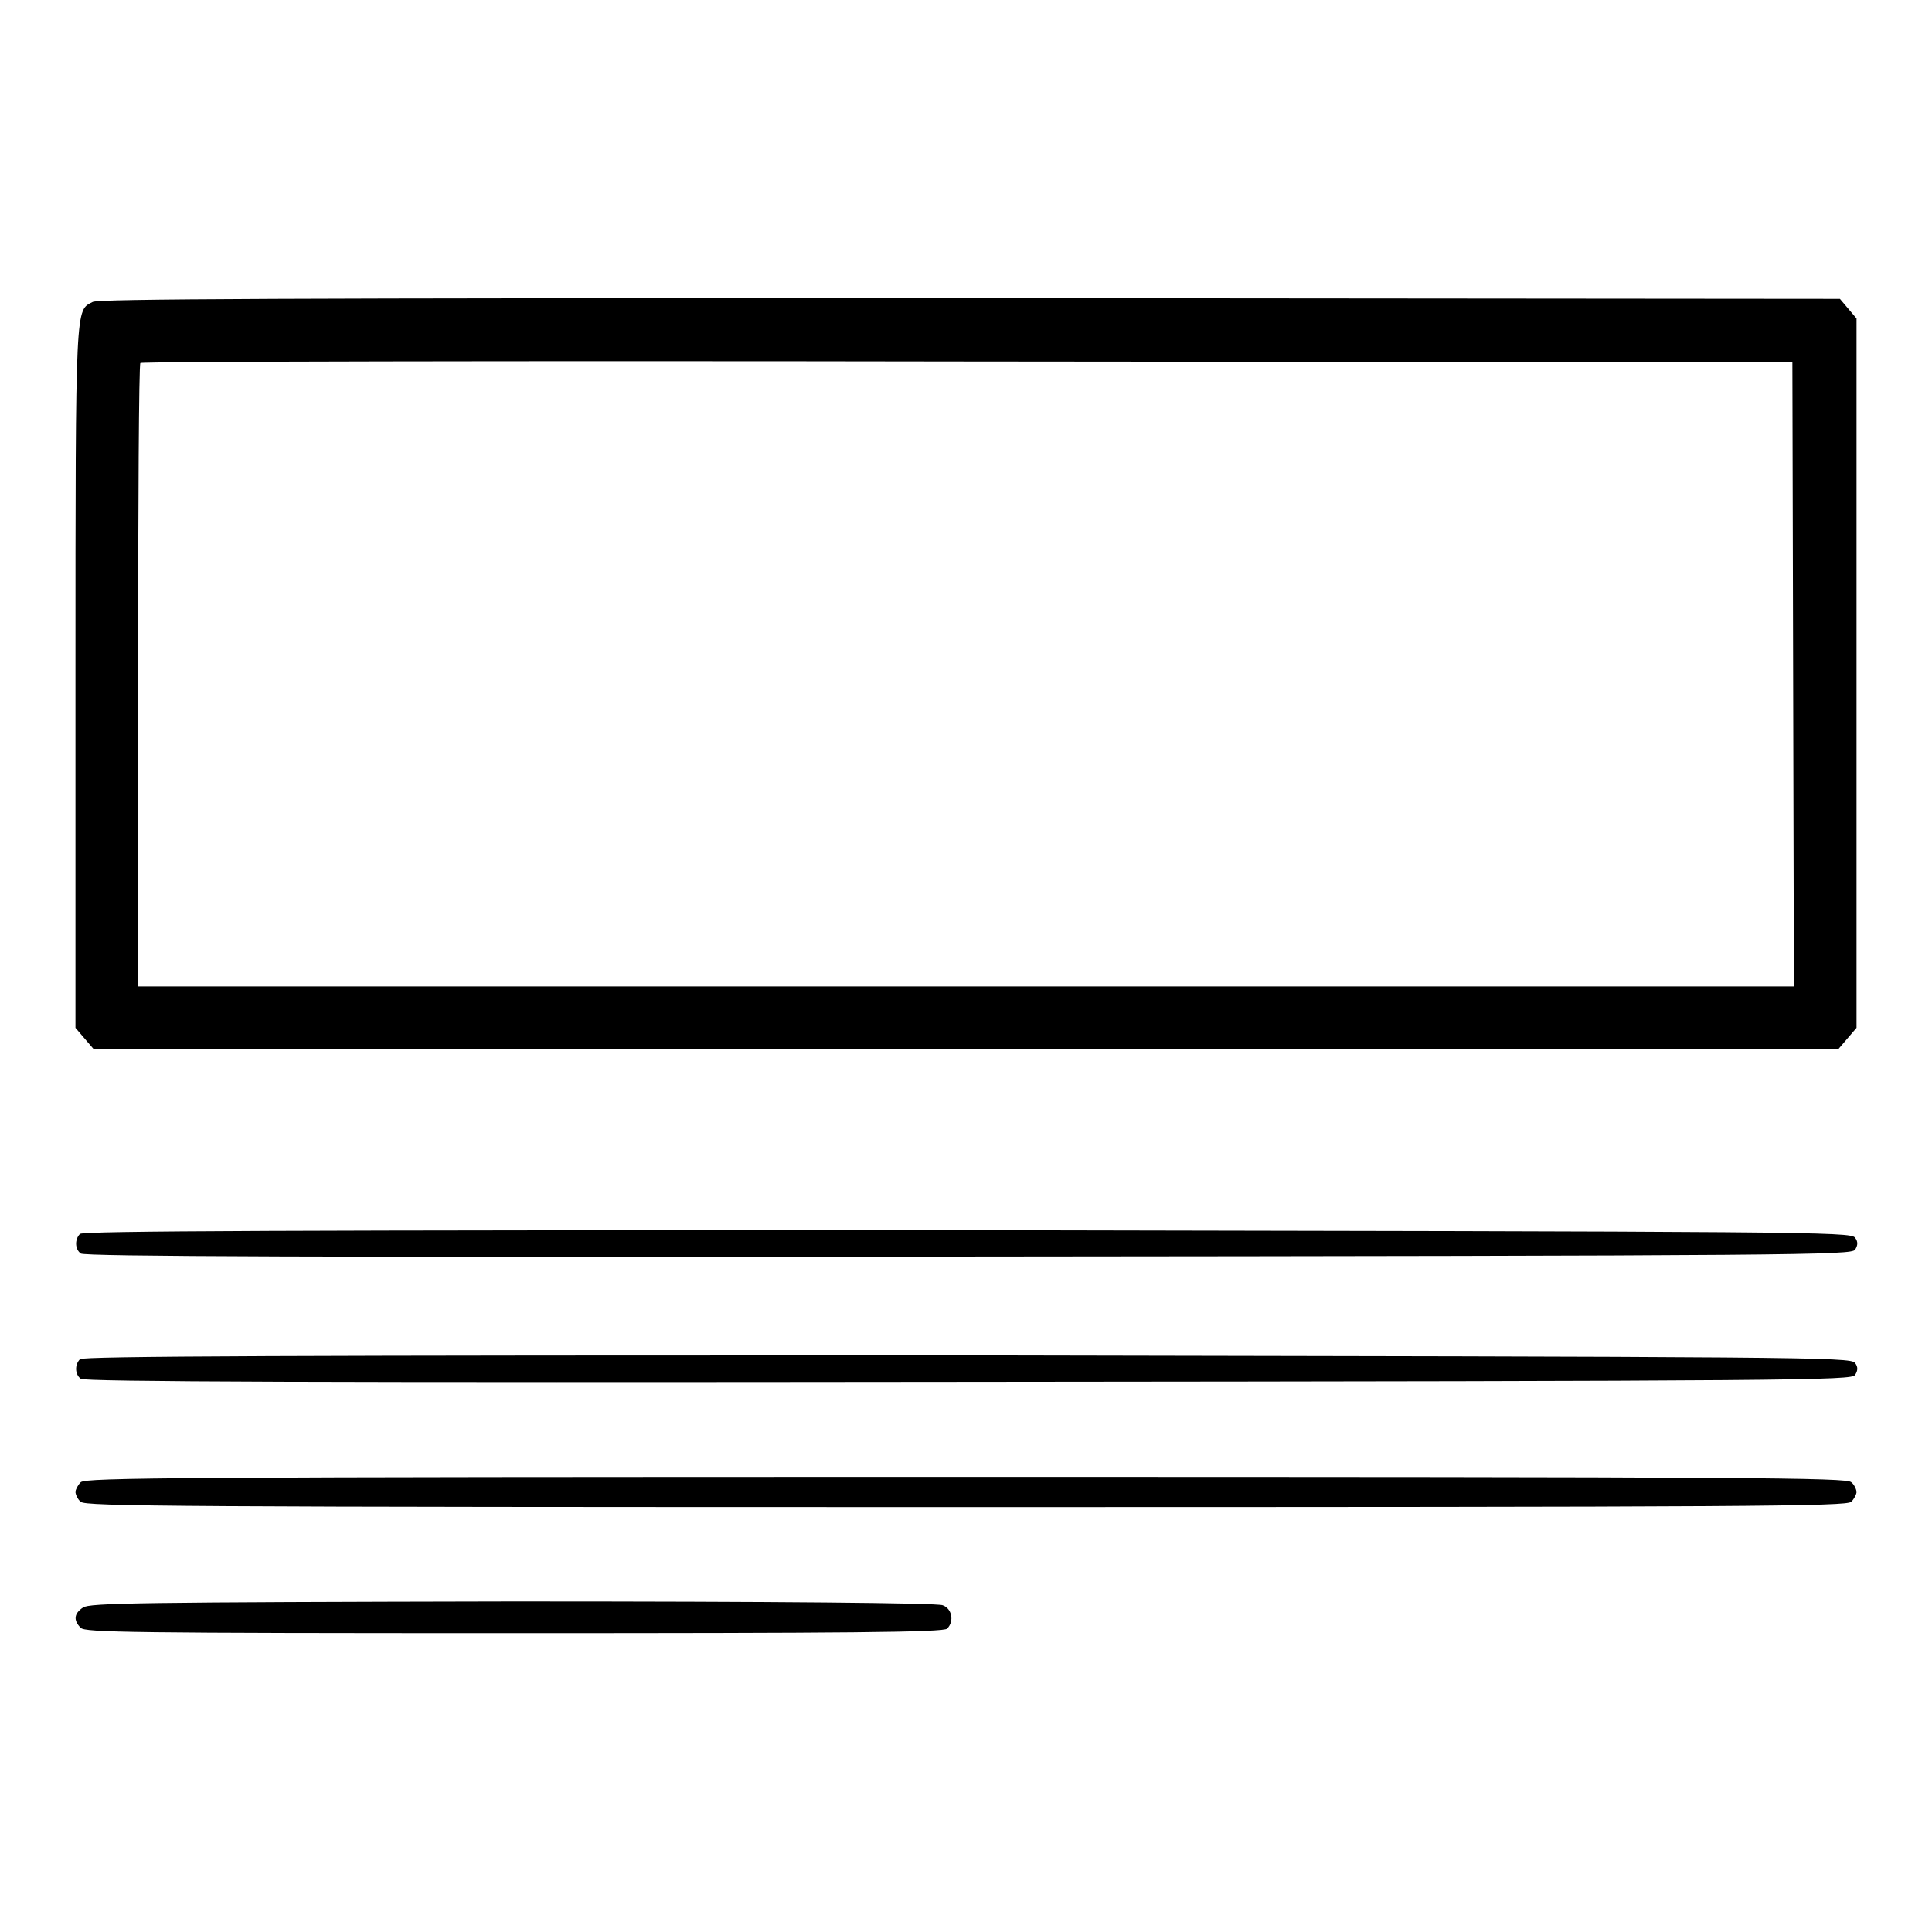
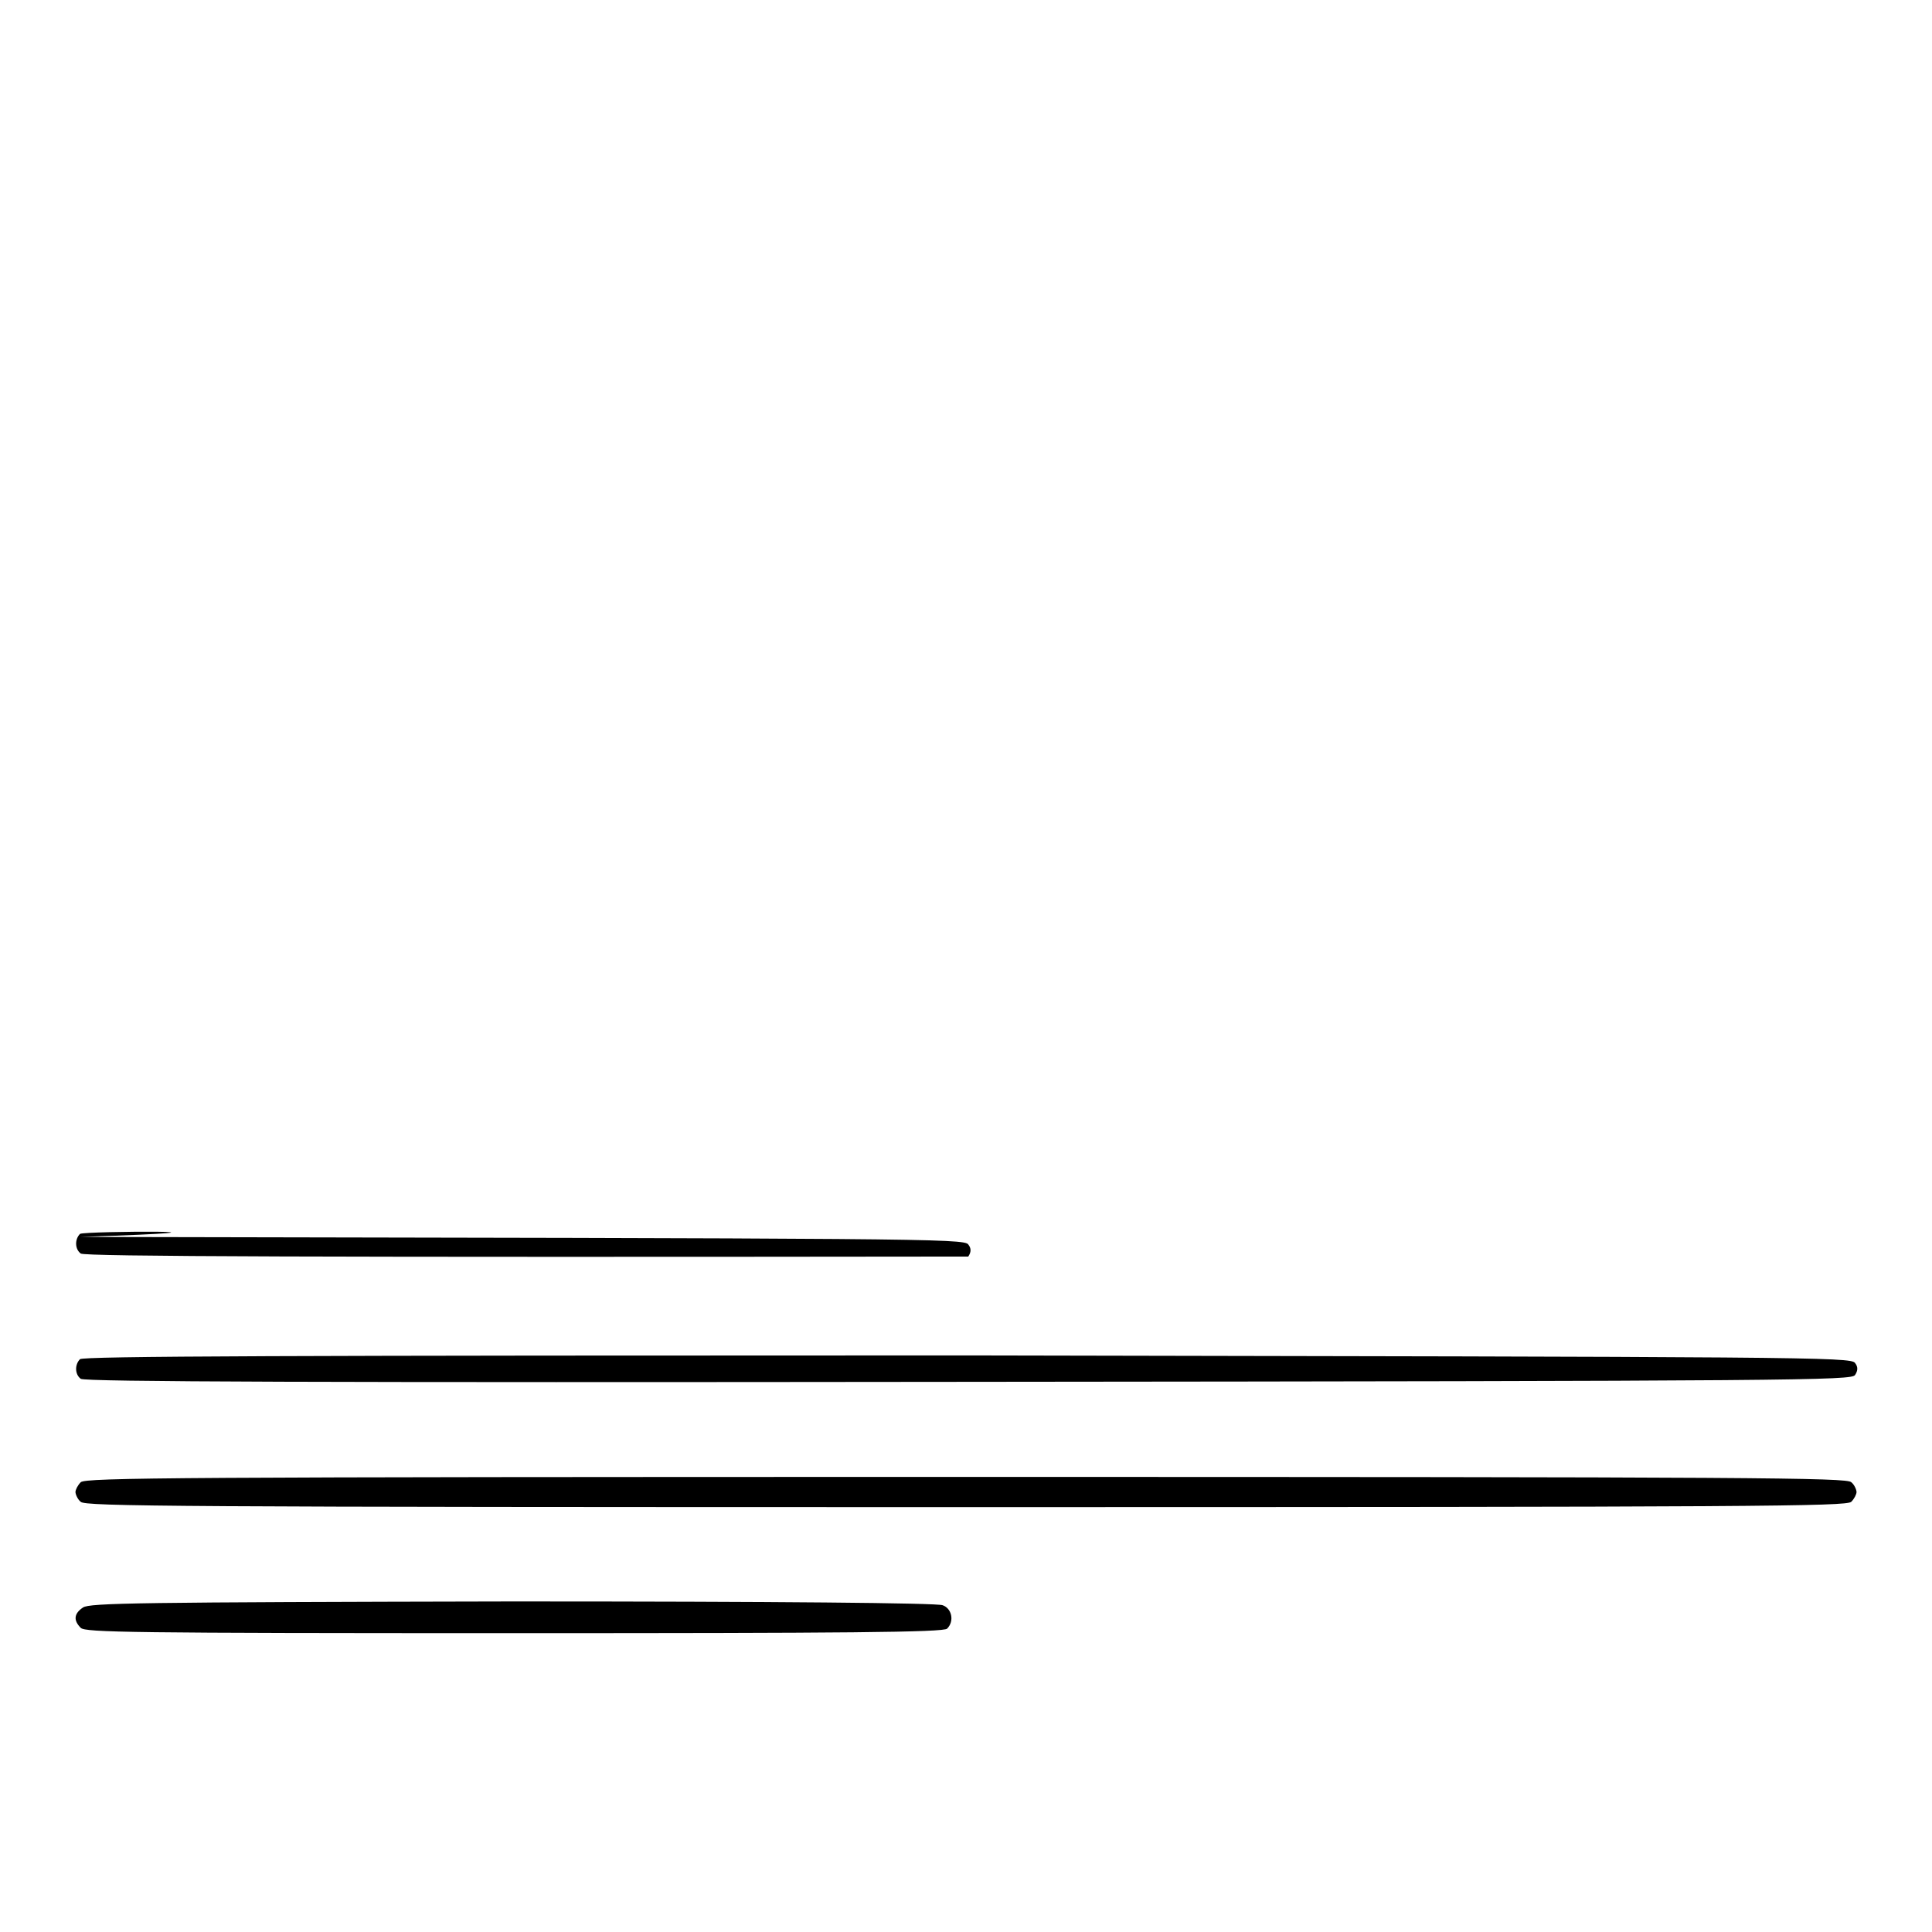
<svg xmlns="http://www.w3.org/2000/svg" version="1.1" x="0px" y="0px" viewBox="0 0 256 256" enable-background="new 0 0 256 256" xml:space="preserve">
  <g>
    <g>
      <g>
-         <path fill="#000000" d="M12.3,40C10,41.2,10,39.6,10,89.6v46.6l1.2,1.4l1.2,1.4H128h115.6l1.2-1.4l1.2-1.4V89.2v-47l-1.1-1.3l-1.1-1.3l-115.2-0.1C36.8,39.5,13.2,39.6,12.3,40z M237.6,89.3l0.1,41.4H128H18.3V89.6c0-22.7,0.1-41.3,0.3-41.5c0.1-0.2,49.5-0.3,109.6-0.2L237.5,48L237.6,89.3z" />
-         <path fill="#000000" d="M10.6,163.5c-0.7,0.7-0.7,2,0.1,2.6c0.5,0.4,31.5,0.5,117.6,0.4c110.9-0.1,117-0.2,117.5-0.9c0.4-0.6,0.4-1.1,0-1.6c-0.5-0.8-6.7-0.8-117.6-1C37.5,163,11,163.1,10.6,163.5z" />
+         <path fill="#000000" d="M10.6,163.5c-0.7,0.7-0.7,2,0.1,2.6c0.5,0.4,31.5,0.5,117.6,0.4c0.4-0.6,0.4-1.1,0-1.6c-0.5-0.8-6.7-0.8-117.6-1C37.5,163,11,163.1,10.6,163.5z" />
        <path fill="#000000" d="M10.6,180.1c-0.7,0.7-0.7,2,0.1,2.6c0.5,0.4,31.5,0.5,117.6,0.4c110.9-0.1,117-0.2,117.5-0.9c0.4-0.6,0.4-1.1,0-1.6c-0.5-0.8-6.7-0.8-117.6-1C37.5,179.6,11,179.7,10.6,180.1z" />
        <path fill="#000000" d="M10.7,196.4c-0.4,0.4-0.7,1-0.7,1.3c0,0.3,0.3,1,0.7,1.3c0.6,0.6,11.9,0.7,117.3,0.7c105.3,0,116.6-0.1,117.3-0.7c0.4-0.4,0.7-1,0.7-1.3c0-0.3-0.3-1-0.7-1.3c-0.6-0.6-11.9-0.7-117.3-0.7S11.4,195.8,10.7,196.4z" />
        <path fill="#000000" d="M11,213c-1.2,0.8-1.3,1.7-0.3,2.7c0.6,0.6,6.5,0.7,57.5,0.7c43.6,0,56.9-0.1,57.3-0.6c1-1,0.6-2.7-0.6-3.1c-0.7-0.3-21.8-0.5-57-0.5C18.1,212.3,11.9,212.4,11,213z" />
      </g>
    </g>
  </g>
</svg>